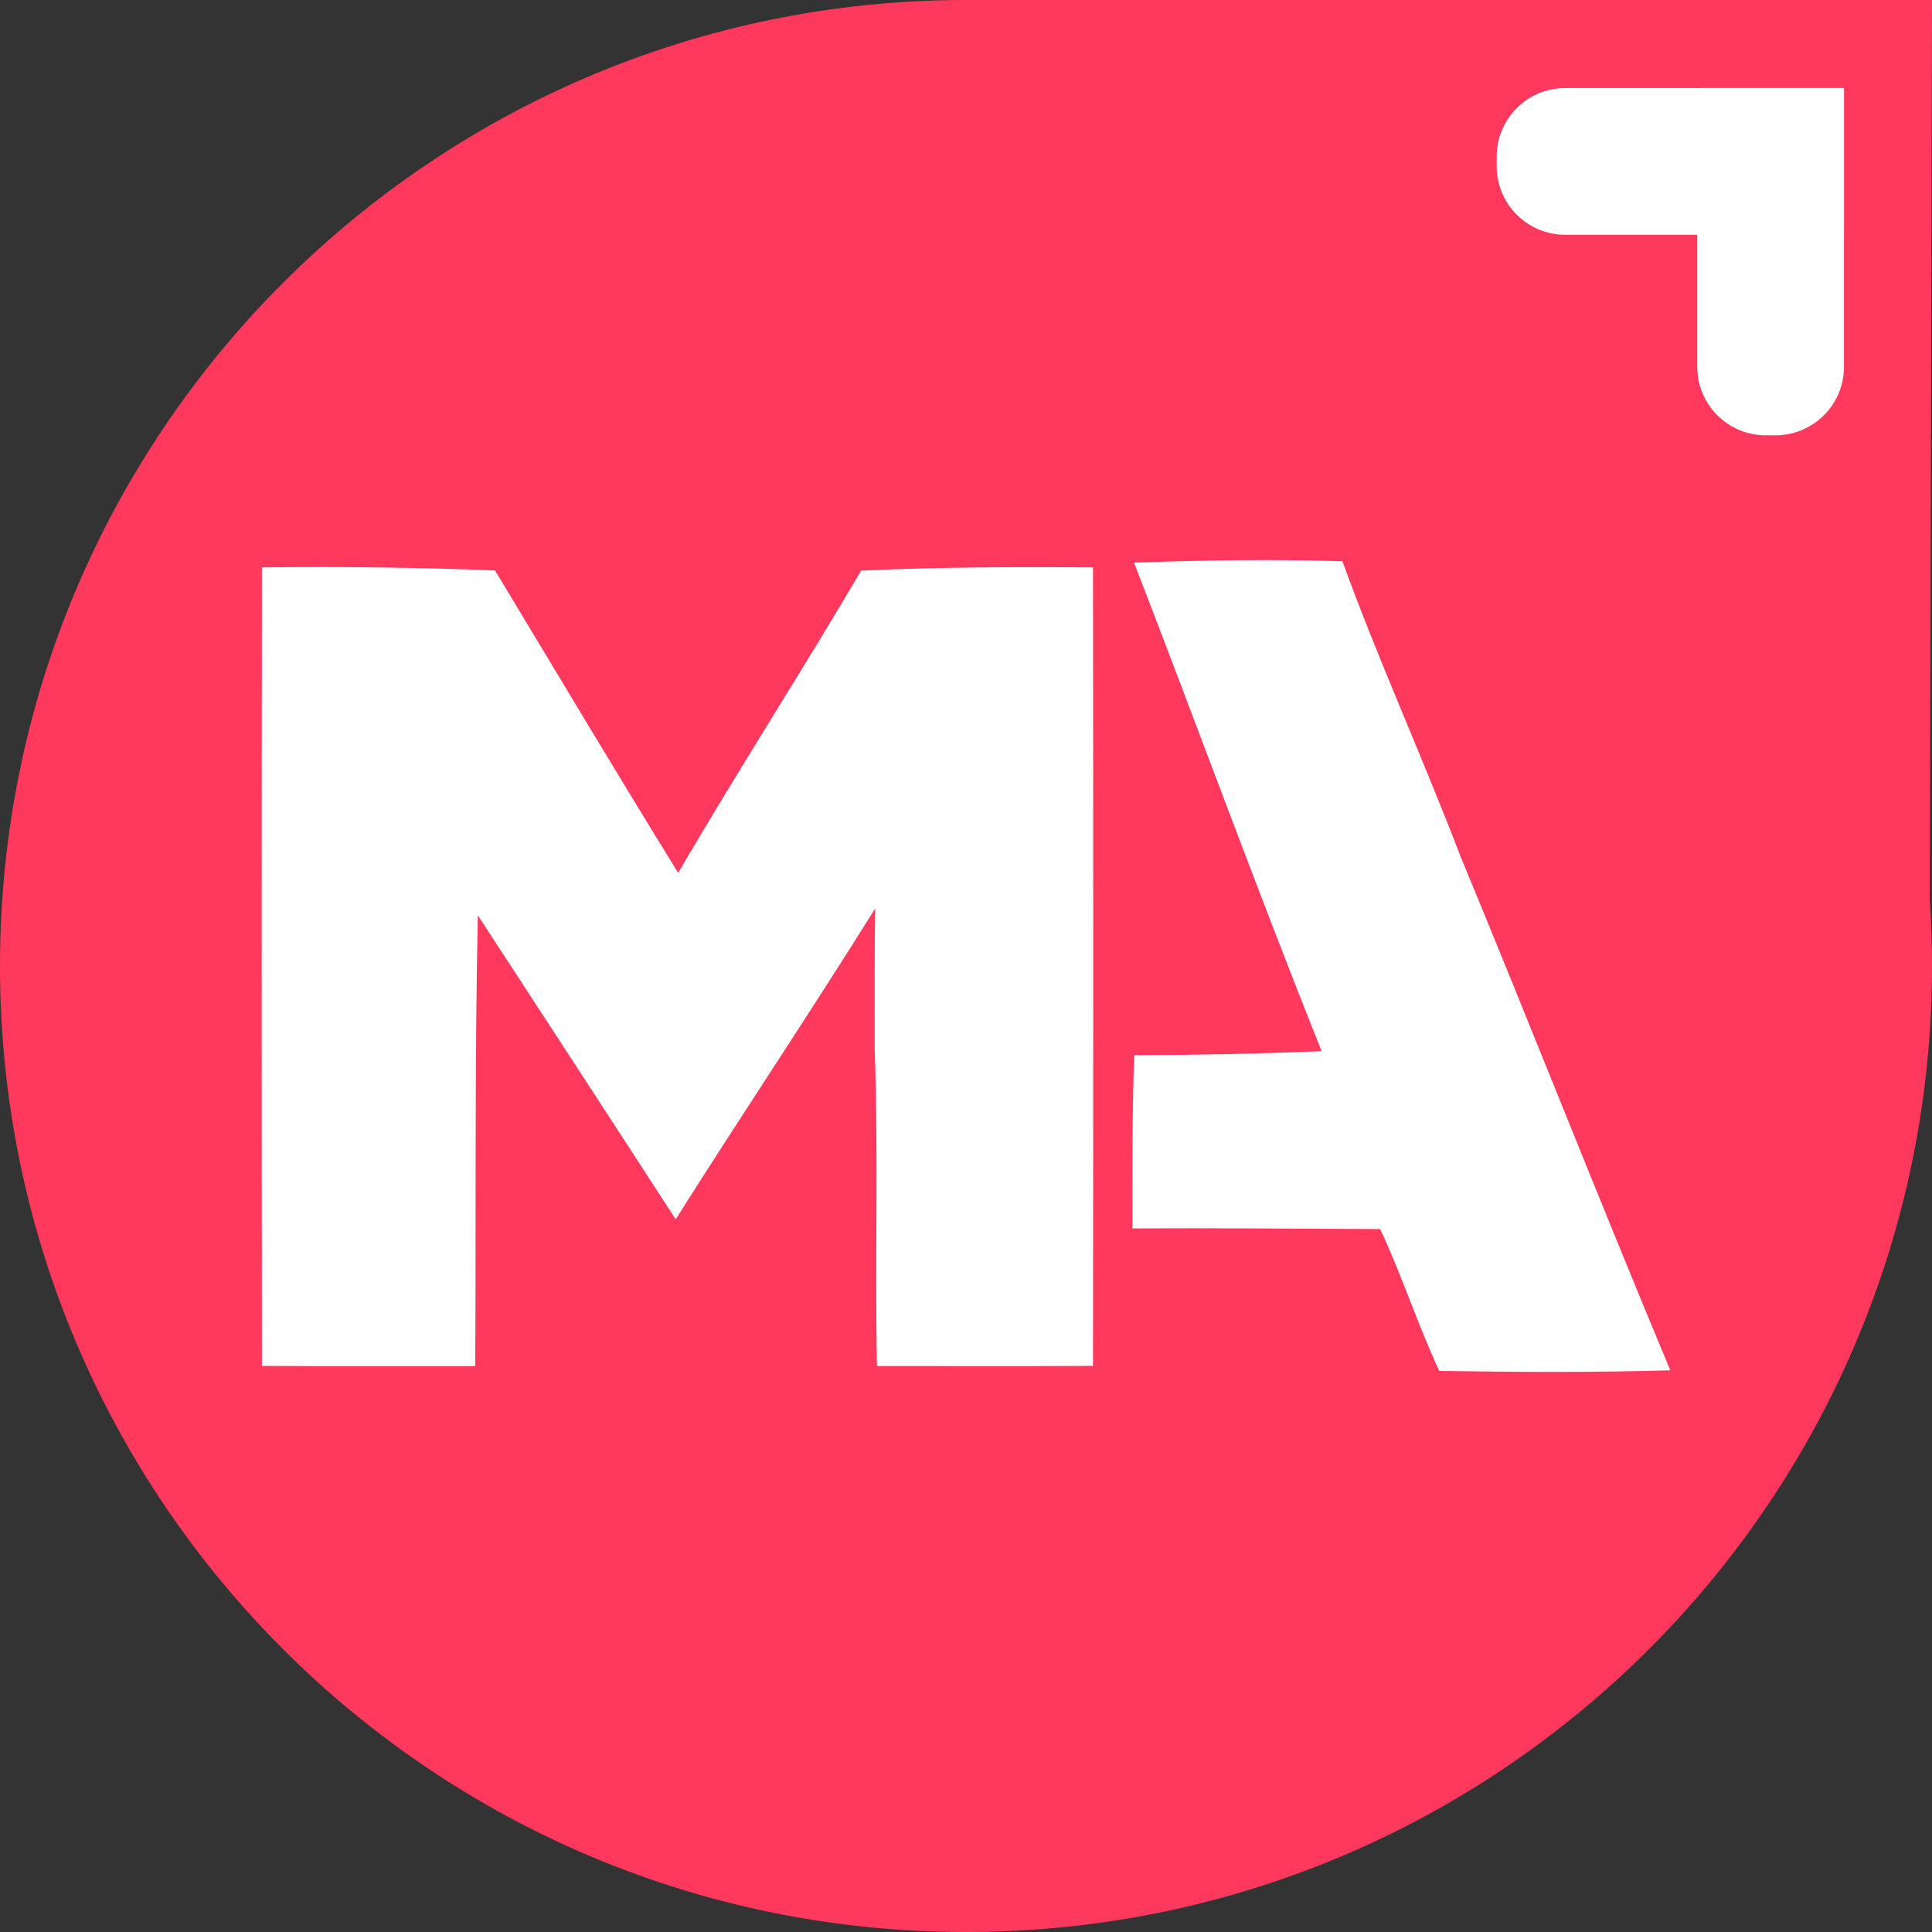
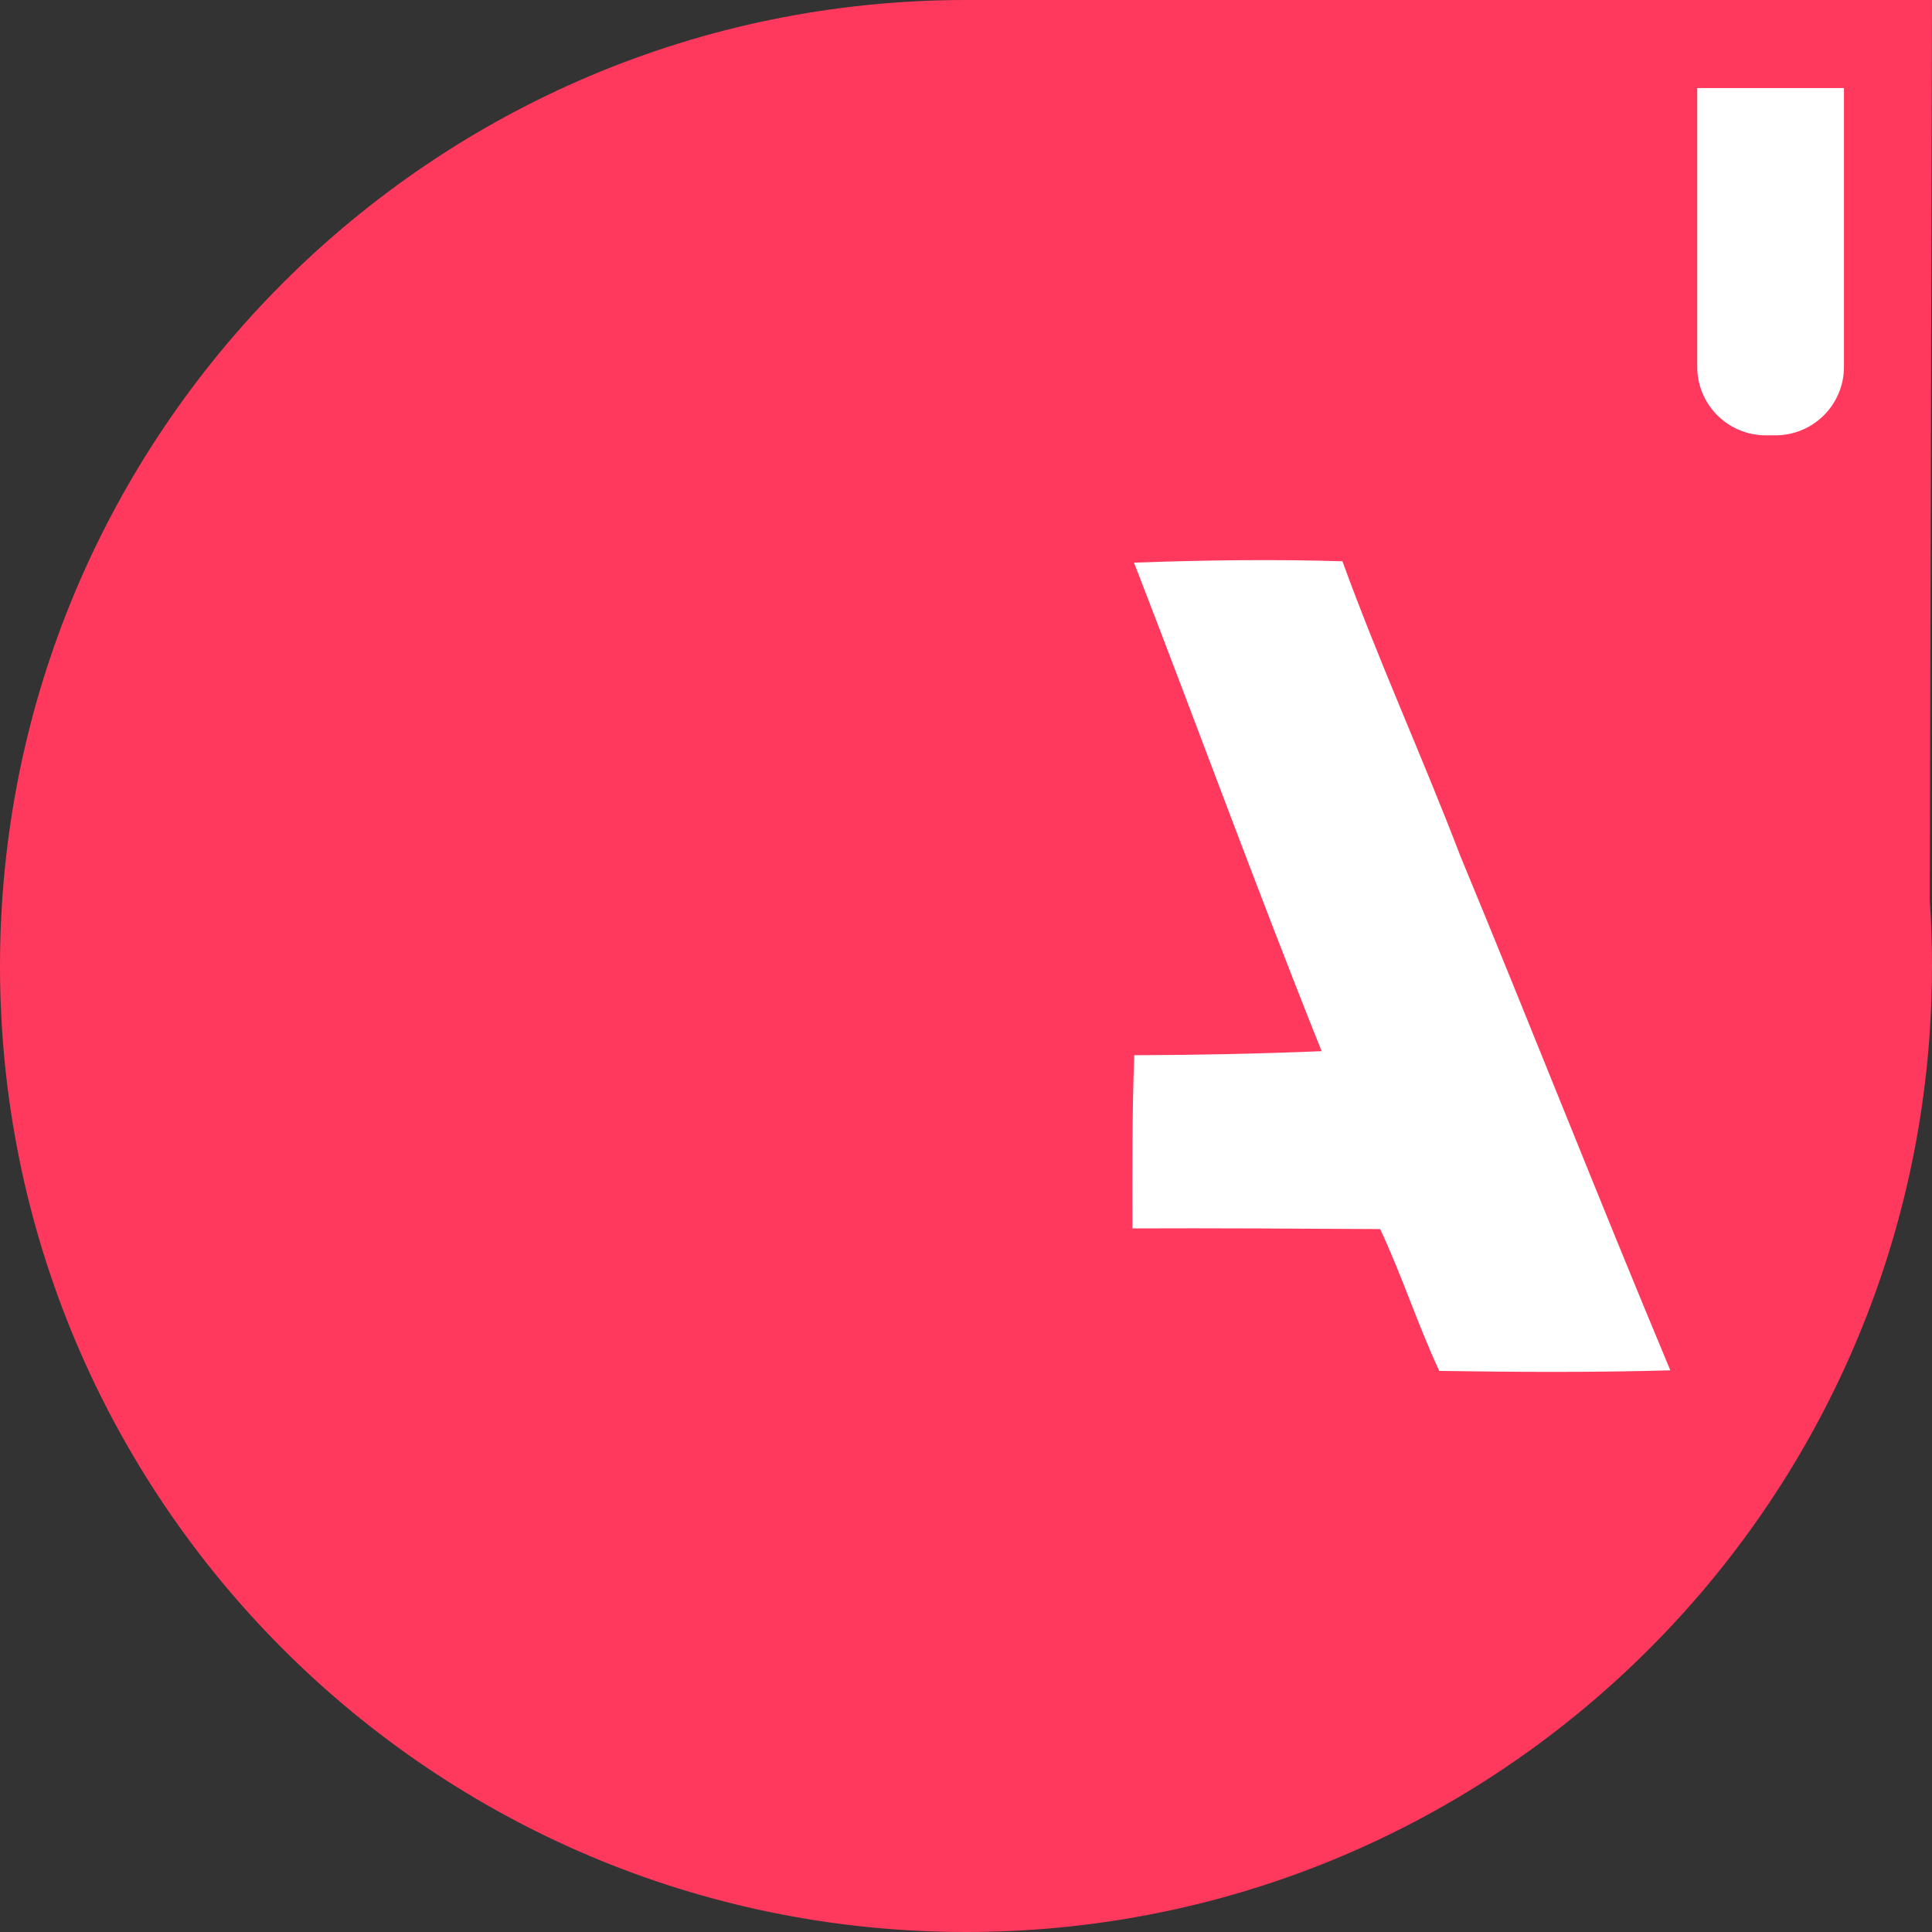
<svg xmlns="http://www.w3.org/2000/svg" width="395" height="395" viewBox="0 0 395 395" fill="none">
  <rect x="0" y="0" width="395" height="395" fill="#333333" stroke="none" />
  <path d="M394.545 184.009C394.846 188.467 395 192.966 395 197.5C395 202.367 394.823 207.194 394.477 211.973V212H394.475C387.051 314.306 301.7 395 197.5 395C88.424 395 0 306.576 0 197.5C0 88.424 88.424 0 197.5 0C197.667 0 197.833 0.001 198 0.001V0H395L394.545 184.009Z" fill="#FE395D" />
  <path d="M231.849 115.032C246.049 114.526 260.262 114.312 274.462 114.752C281.862 135.126 290.862 154.859 298.609 175.099C313.089 210.046 326.902 245.272 341.502 280.166C325.756 280.619 310.009 280.526 294.262 280.286C289.822 270.792 286.636 260.766 282.169 251.286C265.289 251.206 248.409 251.072 231.529 251.152C231.516 239.352 231.449 227.539 231.902 215.739C244.676 215.699 257.449 215.446 270.209 214.912C256.942 181.819 244.742 148.286 231.849 115.032Z" fill="white" />
-   <path d="M53.548 116.006C69.441 115.832 85.334 115.992 101.214 116.632C113.654 137.272 126.001 157.966 138.654 178.459C150.774 157.659 163.868 137.419 176.054 116.659C191.841 115.939 207.668 115.886 223.468 116.006C223.534 170.419 223.534 224.846 223.468 279.259C208.748 279.339 194.028 279.286 179.294 279.286C178.868 257.632 179.601 235.952 178.828 214.299C178.868 204.766 178.761 195.246 178.934 185.726C165.628 207.099 151.561 228.006 138.148 249.299C124.708 228.552 111.201 207.846 97.694 187.139C97.028 217.859 97.348 248.579 97.161 279.299C82.628 279.272 68.081 279.352 53.548 279.259C53.481 224.846 53.481 170.419 53.548 116.006Z" fill="white" />
-   <path d="M306.002 32C306.002 24.268 312.27 18 320.002 18H377.002V48H320.002C312.27 48 306.002 41.732 306.002 34V32Z" fill="white" />
  <path d="M361.002 89C353.27 89 347.002 82.732 347.002 75L347.002 18L377.002 18L377.002 75C377.002 82.732 370.734 89 363.002 89L361.002 89Z" fill="white" />
</svg>